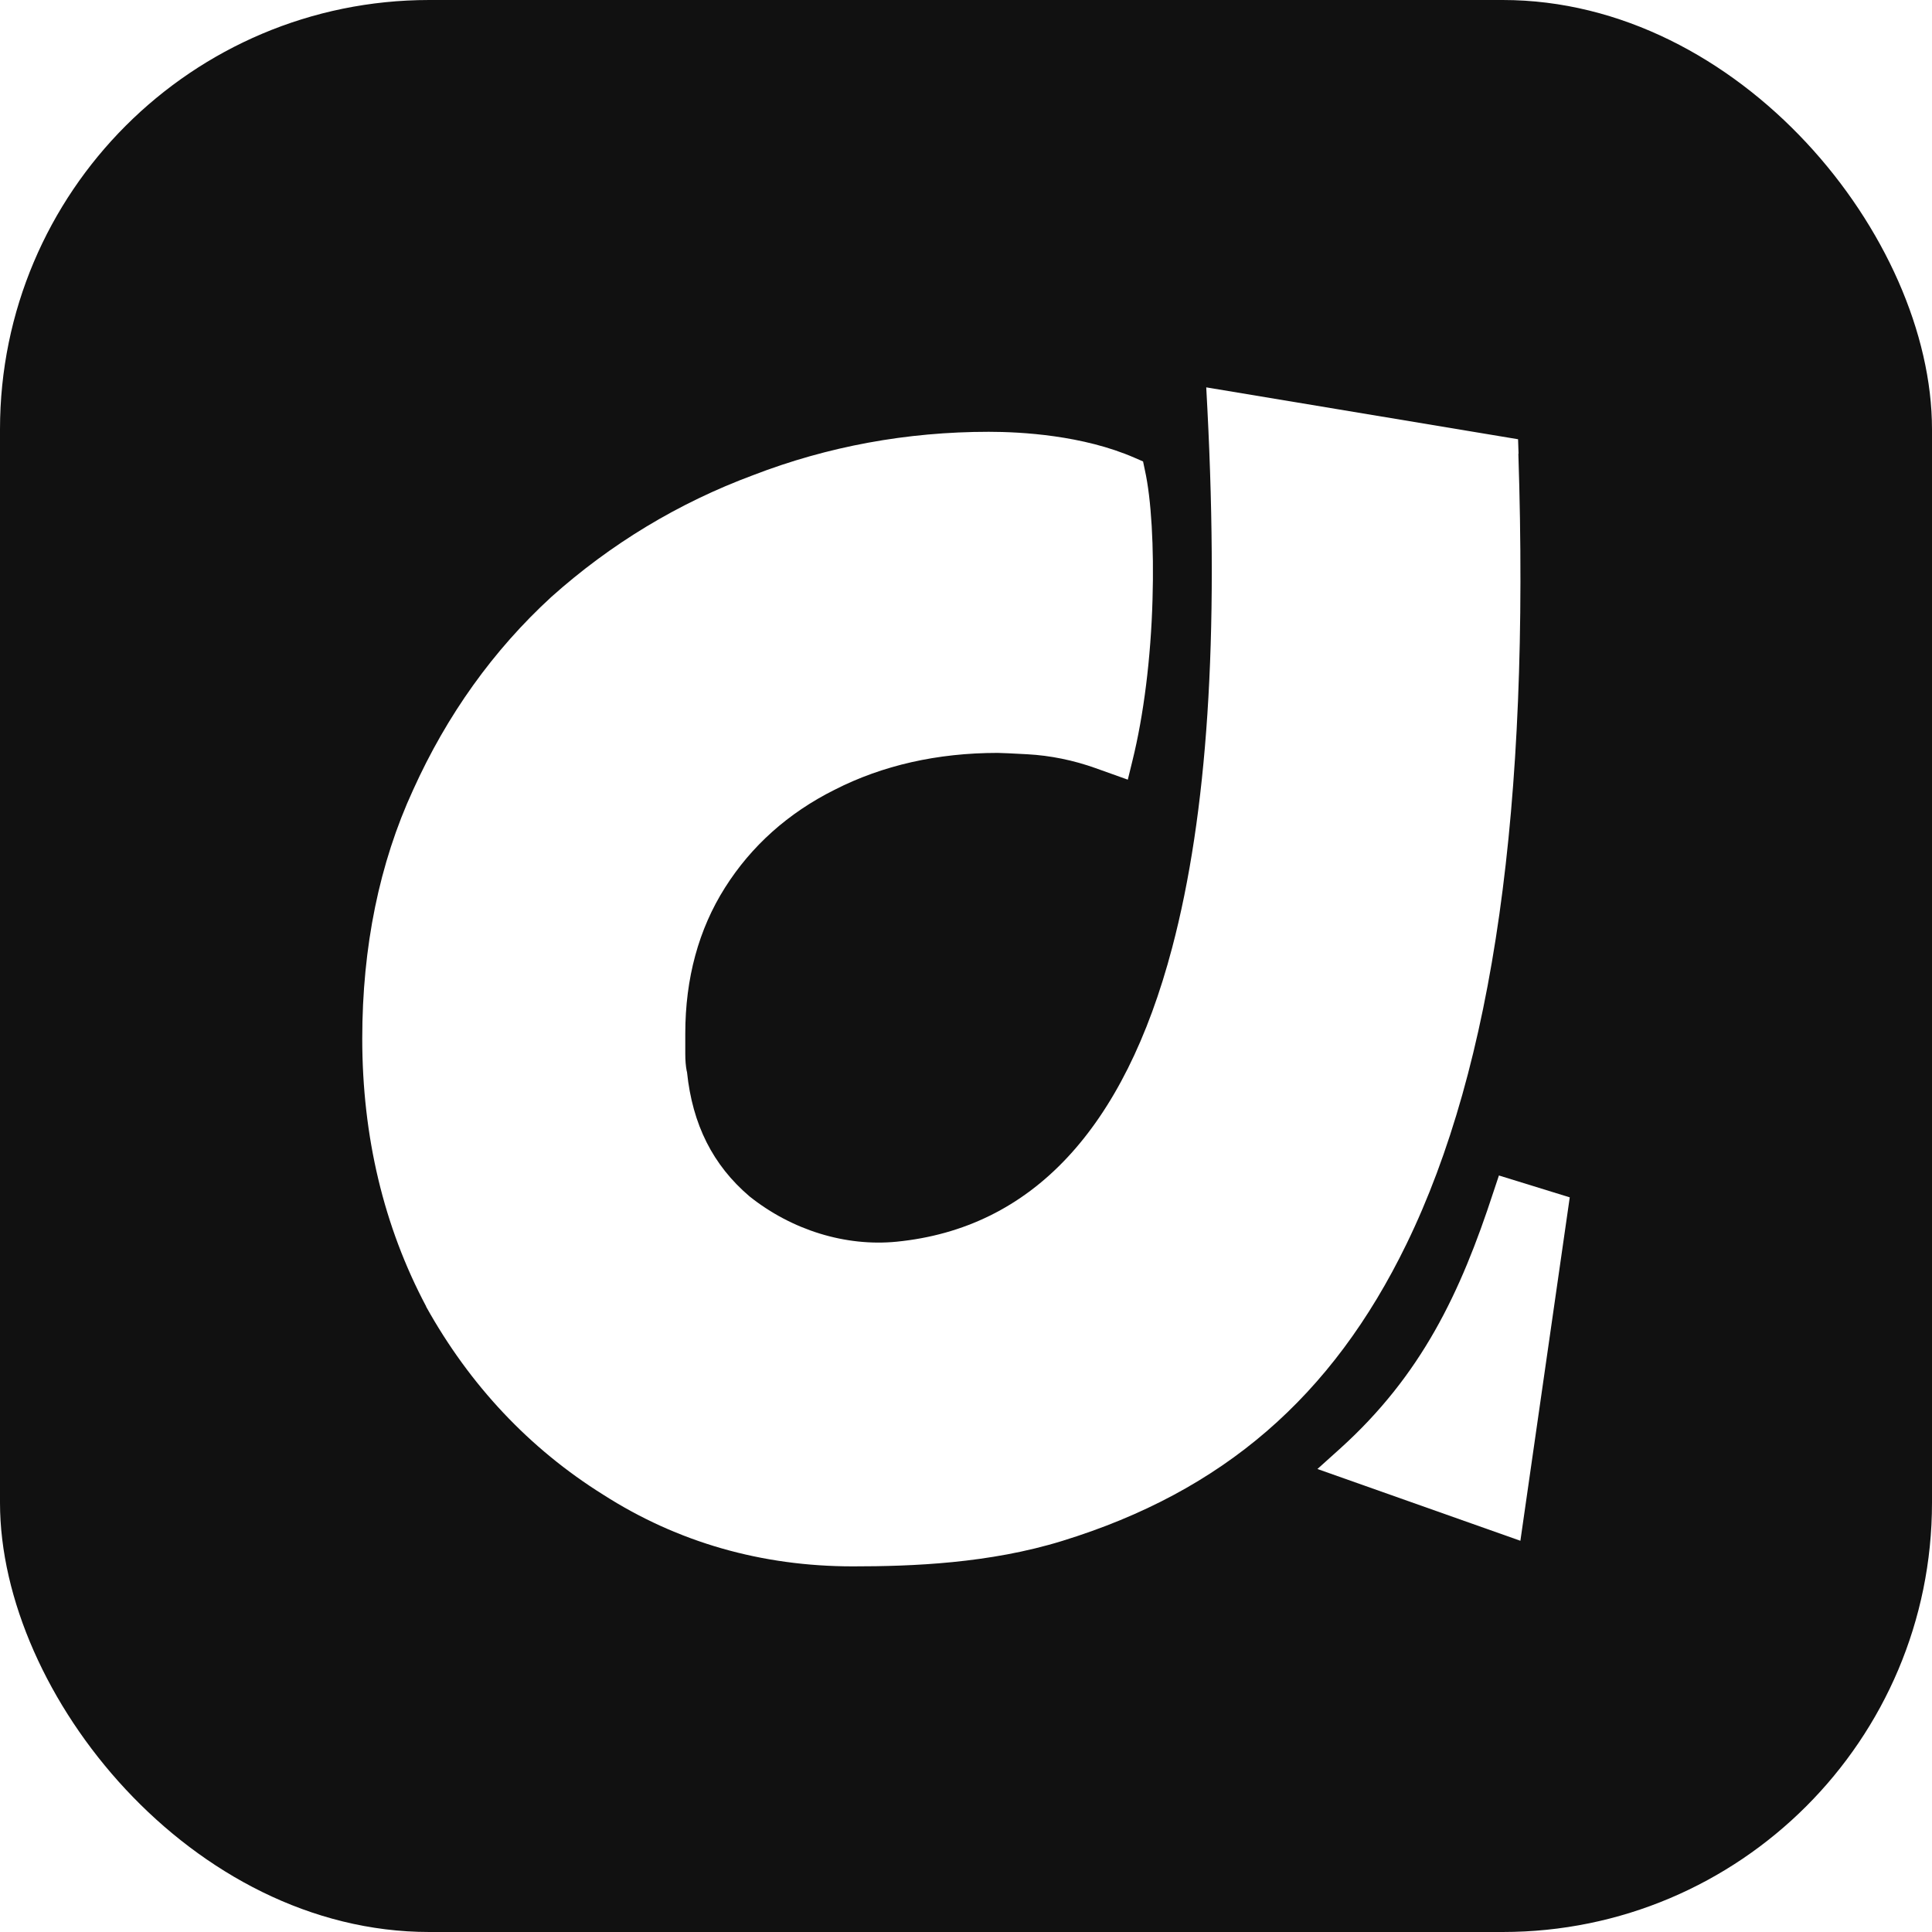
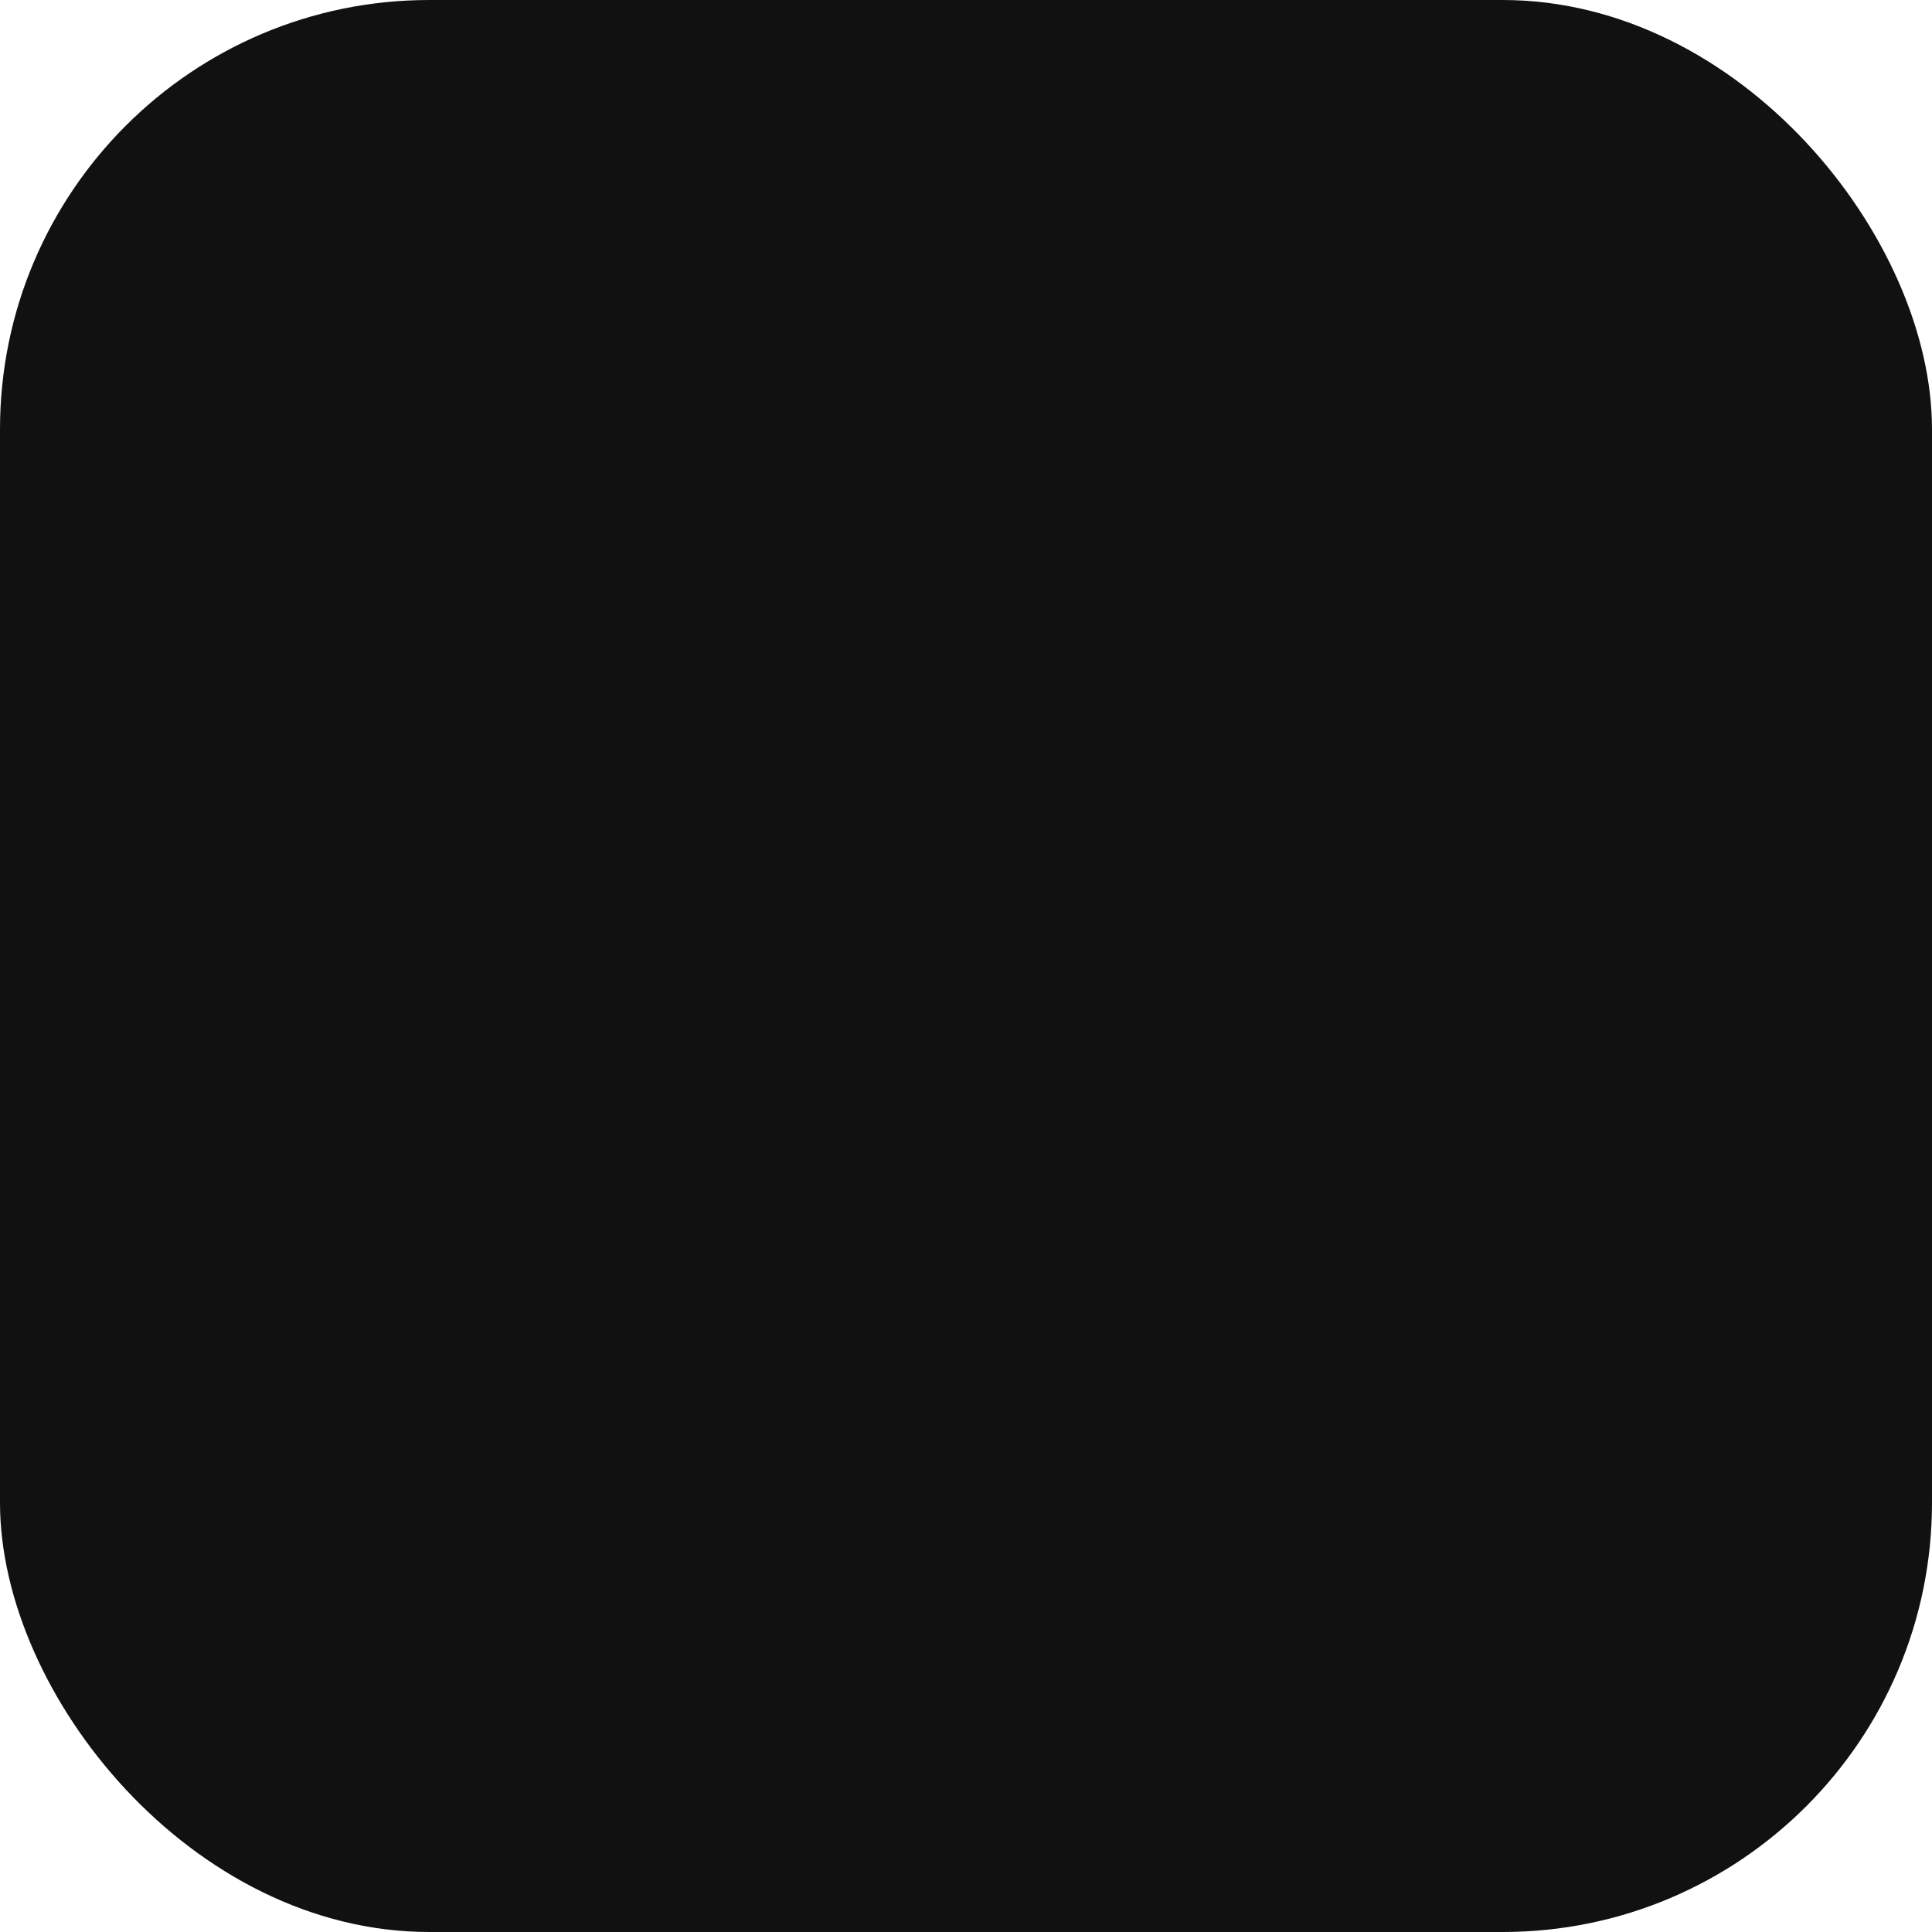
<svg xmlns="http://www.w3.org/2000/svg" width="20" height="20" viewBox="0 0 20 20" fill="none">
  <rect width="20" height="20" rx="4.444" fill="#111111" />
  <g filter="url(#filter0_d_18275_35466)">
-     <path d="M15.72 4.593L15.715 4.443L12.487 3.906L12.499 4.133C12.62 6.499 12.499 8.323 12.134 9.707C11.638 11.588 10.679 12.611 9.282 12.75C8.754 12.802 8.198 12.631 7.759 12.281C7.379 11.957 7.168 11.537 7.112 10.995L7.108 10.979C7.099 10.931 7.094 10.874 7.094 10.806V10.595C7.094 10.025 7.232 9.516 7.505 9.085C7.777 8.654 8.159 8.312 8.639 8.072C9.135 7.819 9.703 7.69 10.328 7.69C10.36 7.69 10.491 7.696 10.634 7.704C10.874 7.717 11.113 7.766 11.342 7.848L11.675 7.967L11.723 7.771C11.839 7.302 11.914 6.709 11.931 6.099C11.947 5.56 11.918 5.06 11.852 4.764L11.833 4.673L11.748 4.636C11.211 4.401 10.57 4.366 10.236 4.366C9.388 4.366 8.568 4.517 7.796 4.815C7.023 5.102 6.322 5.526 5.708 6.075C5.107 6.626 4.627 7.297 4.277 8.072C3.927 8.831 3.75 9.699 3.75 10.647C3.75 11.659 3.972 12.592 4.411 13.419V13.422C4.864 14.237 5.482 14.893 6.246 15.37C7.015 15.862 7.885 16.111 8.829 16.111C9.442 16.111 10.241 16.081 10.998 15.847C12.658 15.335 13.789 14.358 14.56 12.774C15.459 10.926 15.838 8.251 15.718 4.593H15.72Z" fill="white" />
-     <path d="M15.517 12.064L15.46 12.235C15.119 13.279 14.717 14.131 13.867 14.897L13.638 15.103L15.739 15.846L16.25 12.291L15.515 12.064H15.517Z" fill="white" />
-   </g>
+     </g>
  <defs>
    <filter id="filter0_d_18275_35466" x="3.232" y="3.492" width="13.536" height="13.243" filterUnits="userSpaceOnUse" color-interpolation-filters="sRGB">
      <feFlood flood-opacity="0" result="BackgroundImageFix" />
      <feColorMatrix in="SourceAlpha" type="matrix" values="0 0 0 0 0 0 0 0 0 0 0 0 0 0 0 0 0 0 127 0" result="hardAlpha" />
      <feOffset dy="0.104" />
      <feGaussianBlur stdDeviation="0.259" />
      <feComposite in2="hardAlpha" operator="out" />
      <feColorMatrix type="matrix" values="0 0 0 0 0 0 0 0 0 0 0 0 0 0 0 0 0 0 0.15 0" />
      <feBlend mode="normal" in2="BackgroundImageFix" result="effect1_dropShadow_18275_35466" />
      <feBlend mode="normal" in="SourceGraphic" in2="effect1_dropShadow_18275_35466" result="shape" />
    </filter>
  </defs>
</svg>